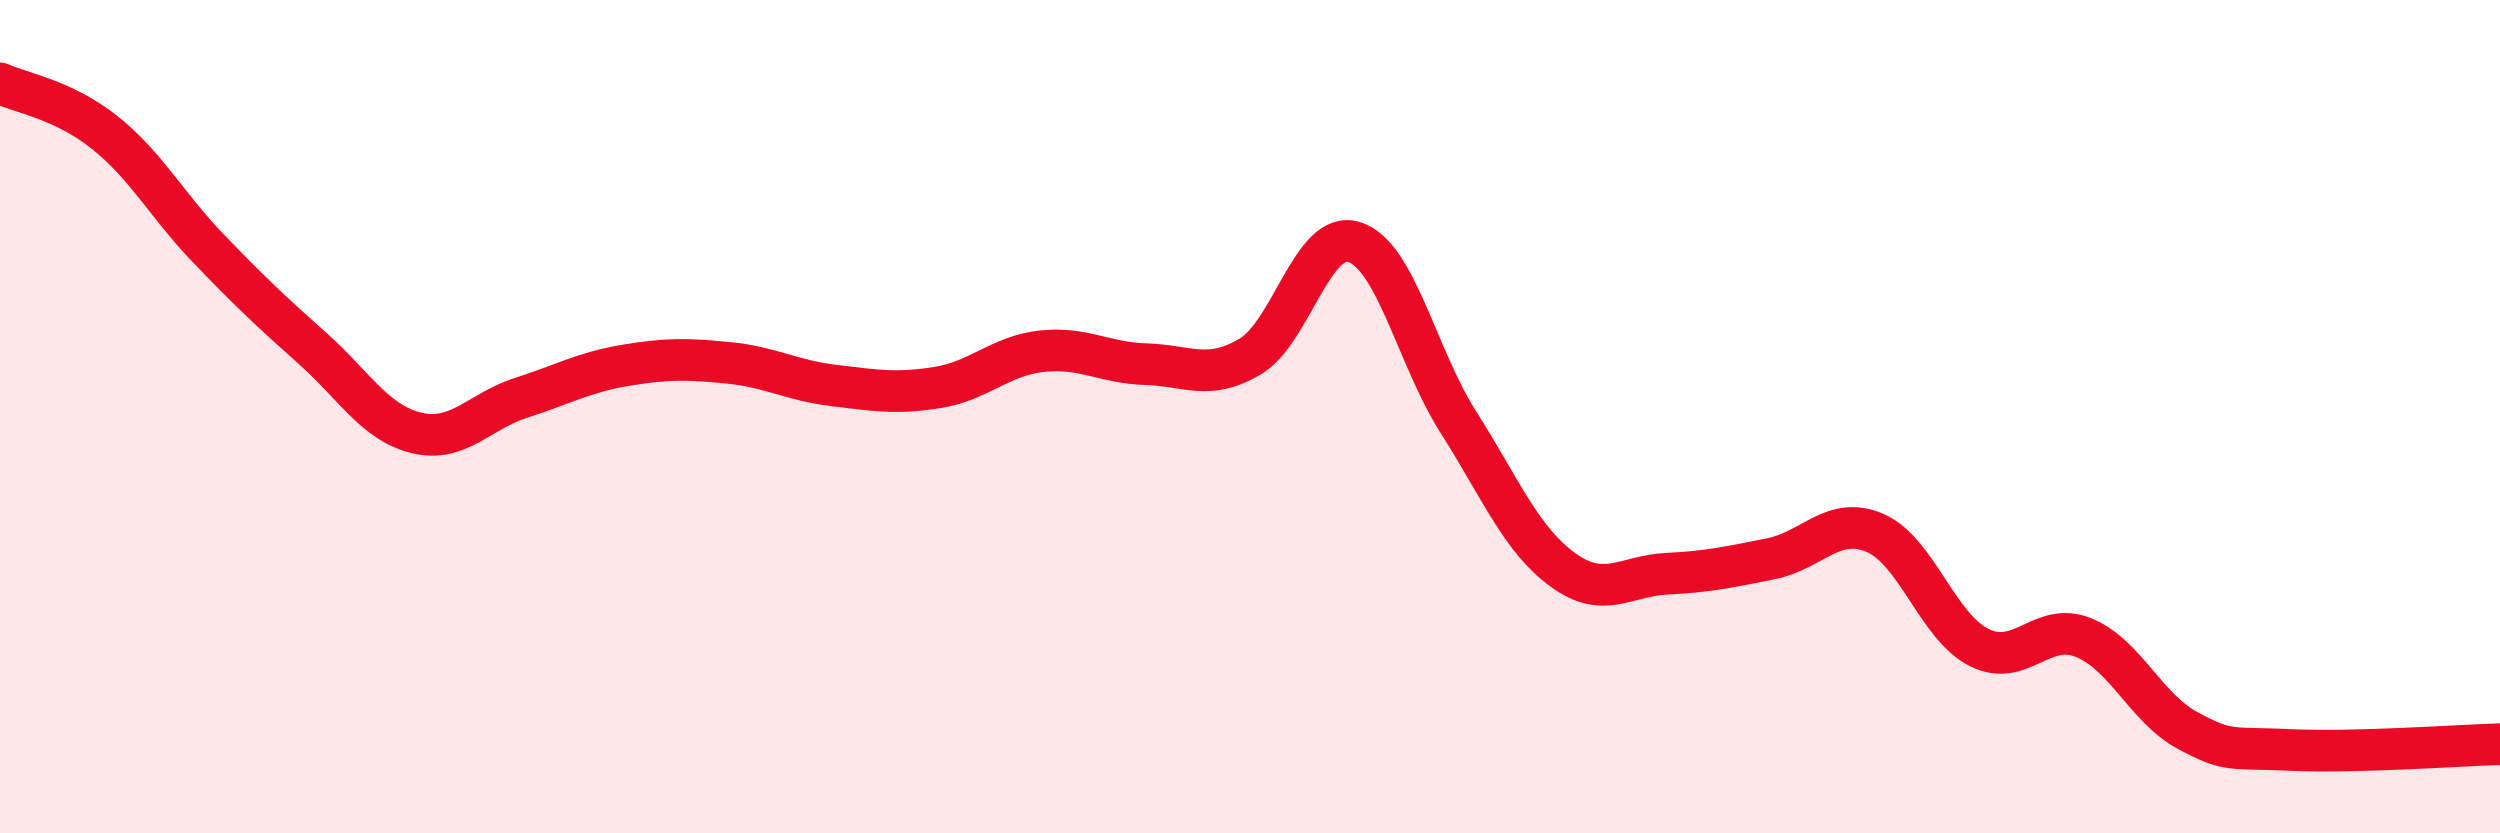
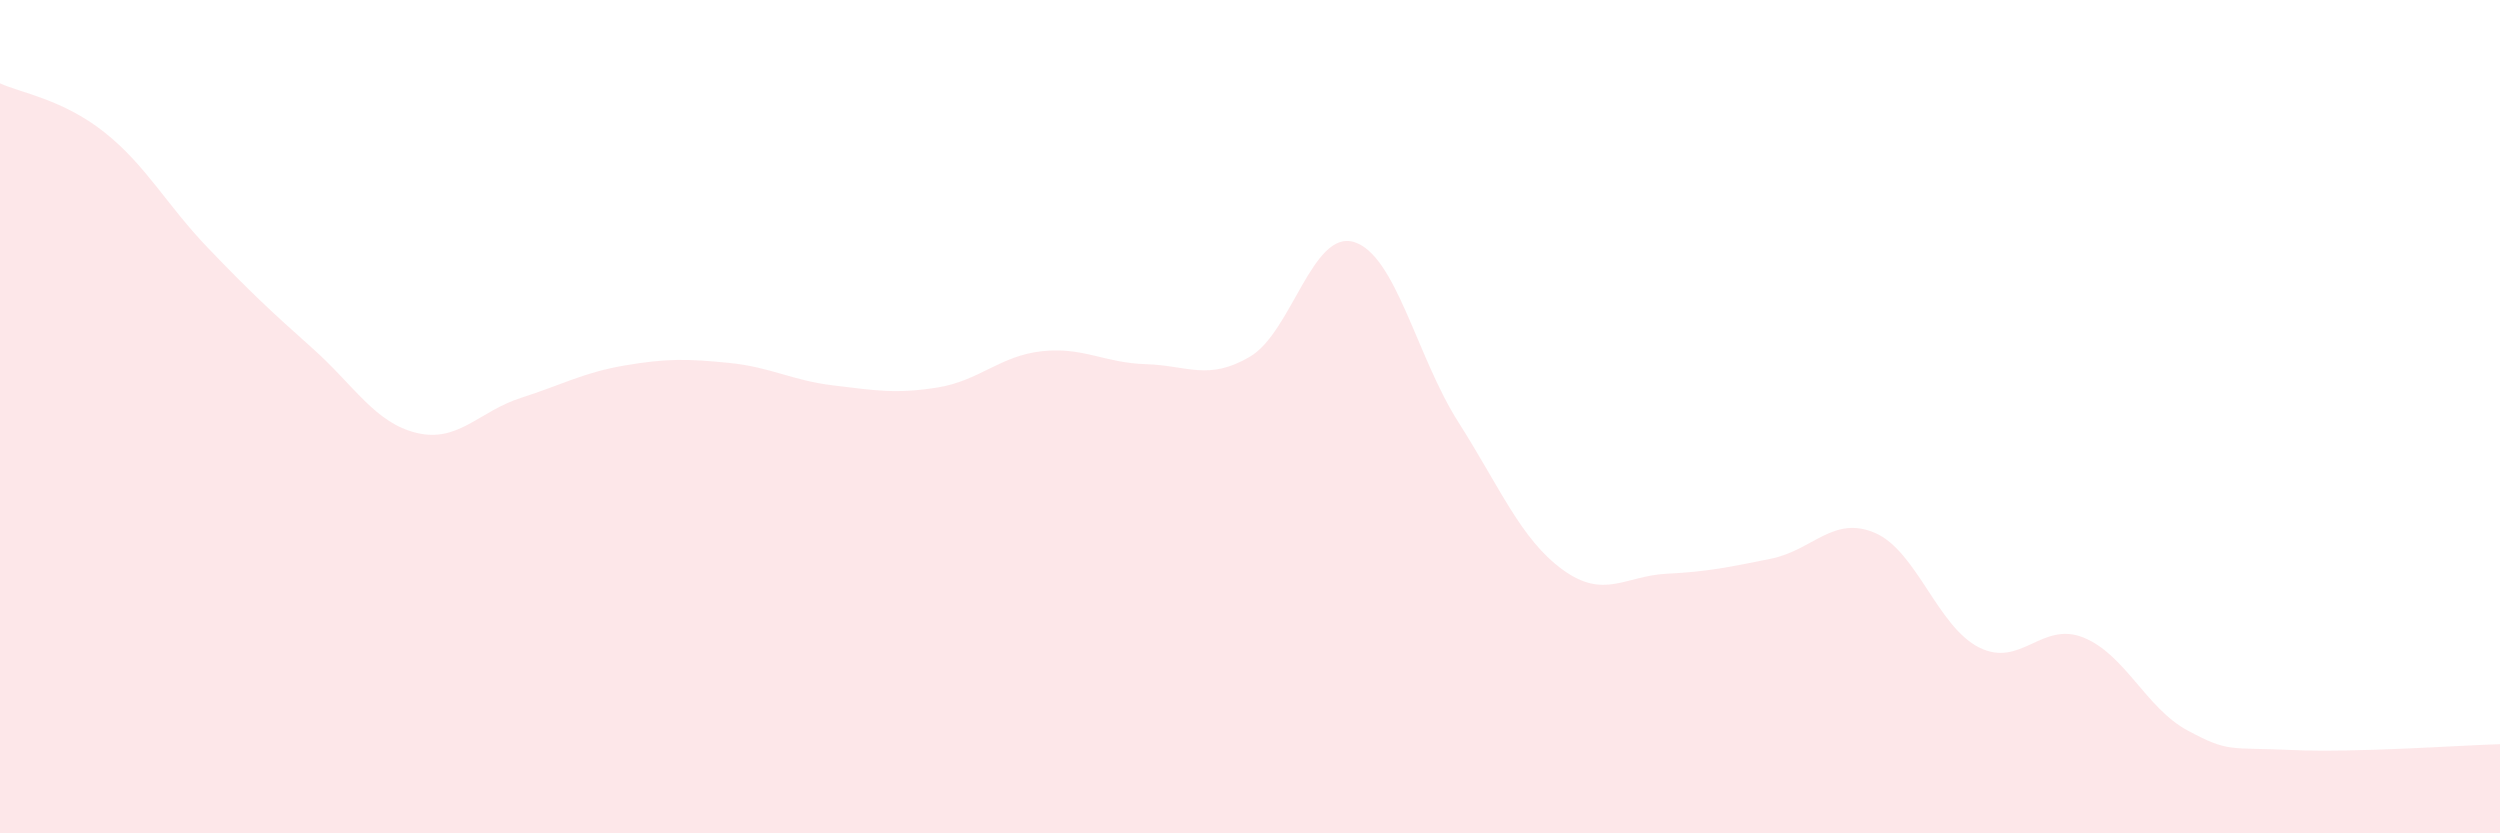
<svg xmlns="http://www.w3.org/2000/svg" width="60" height="20" viewBox="0 0 60 20">
  <path d="M 0,2 C 0.5,2.23 1.5,2.38 2.5,3.17 C 3.5,3.96 4,4.92 5,5.96 C 6,7 6.5,7.47 7.5,8.36 C 8.5,9.25 9,10.15 10,10.39 C 11,10.63 11.5,9.87 12.5,9.55 C 13.5,9.23 14,8.94 15,8.77 C 16,8.6 16.5,8.61 17.5,8.71 C 18.5,8.81 19,9.13 20,9.25 C 21,9.37 21.5,9.46 22.5,9.3 C 23.5,9.14 24,8.54 25,8.43 C 26,8.32 26.5,8.71 27.5,8.74 C 28.5,8.77 29,9.15 30,8.56 C 31,7.97 31.5,5.5 32.5,5.81 C 33.5,6.12 34,8.56 35,10.13 C 36,11.7 36.5,12.94 37.5,13.67 C 38.5,14.4 39,13.82 40,13.77 C 41,13.72 41.5,13.61 42.5,13.41 C 43.5,13.21 44,12.36 45,12.79 C 46,13.22 46.5,15.04 47.5,15.54 C 48.5,16.04 49,14.9 50,15.3 C 51,15.7 51.5,16.99 52.5,17.53 C 53.5,18.07 53.5,17.93 55,18 C 56.5,18.07 59,17.89 60,17.86L60 20L0 20Z" fill="#EB0A25" opacity="0.1" stroke-linecap="round" stroke-linejoin="round" />
-   <path d="M 0,2 C 0.5,2.23 1.5,2.38 2.5,3.17 C 3.5,3.96 4,4.92 5,5.96 C 6,7 6.5,7.47 7.5,8.36 C 8.5,9.25 9,10.15 10,10.39 C 11,10.63 11.5,9.87 12.5,9.55 C 13.5,9.23 14,8.94 15,8.77 C 16,8.6 16.5,8.61 17.5,8.71 C 18.5,8.81 19,9.13 20,9.25 C 21,9.37 21.5,9.46 22.5,9.3 C 23.5,9.14 24,8.54 25,8.43 C 26,8.32 26.5,8.71 27.5,8.74 C 28.5,8.77 29,9.15 30,8.56 C 31,7.97 31.5,5.5 32.5,5.81 C 33.5,6.12 34,8.56 35,10.13 C 36,11.7 36.5,12.94 37.5,13.67 C 38.5,14.4 39,13.82 40,13.77 C 41,13.72 41.5,13.61 42.5,13.41 C 43.5,13.21 44,12.36 45,12.79 C 46,13.22 46.5,15.04 47.5,15.54 C 48.5,16.04 49,14.9 50,15.3 C 51,15.7 51.5,16.99 52.5,17.53 C 53.5,18.07 53.5,17.93 55,18 C 56.5,18.07 59,17.89 60,17.86" stroke="#EB0A25" stroke-width="1" fill="none" stroke-linecap="round" stroke-linejoin="round" />
</svg>